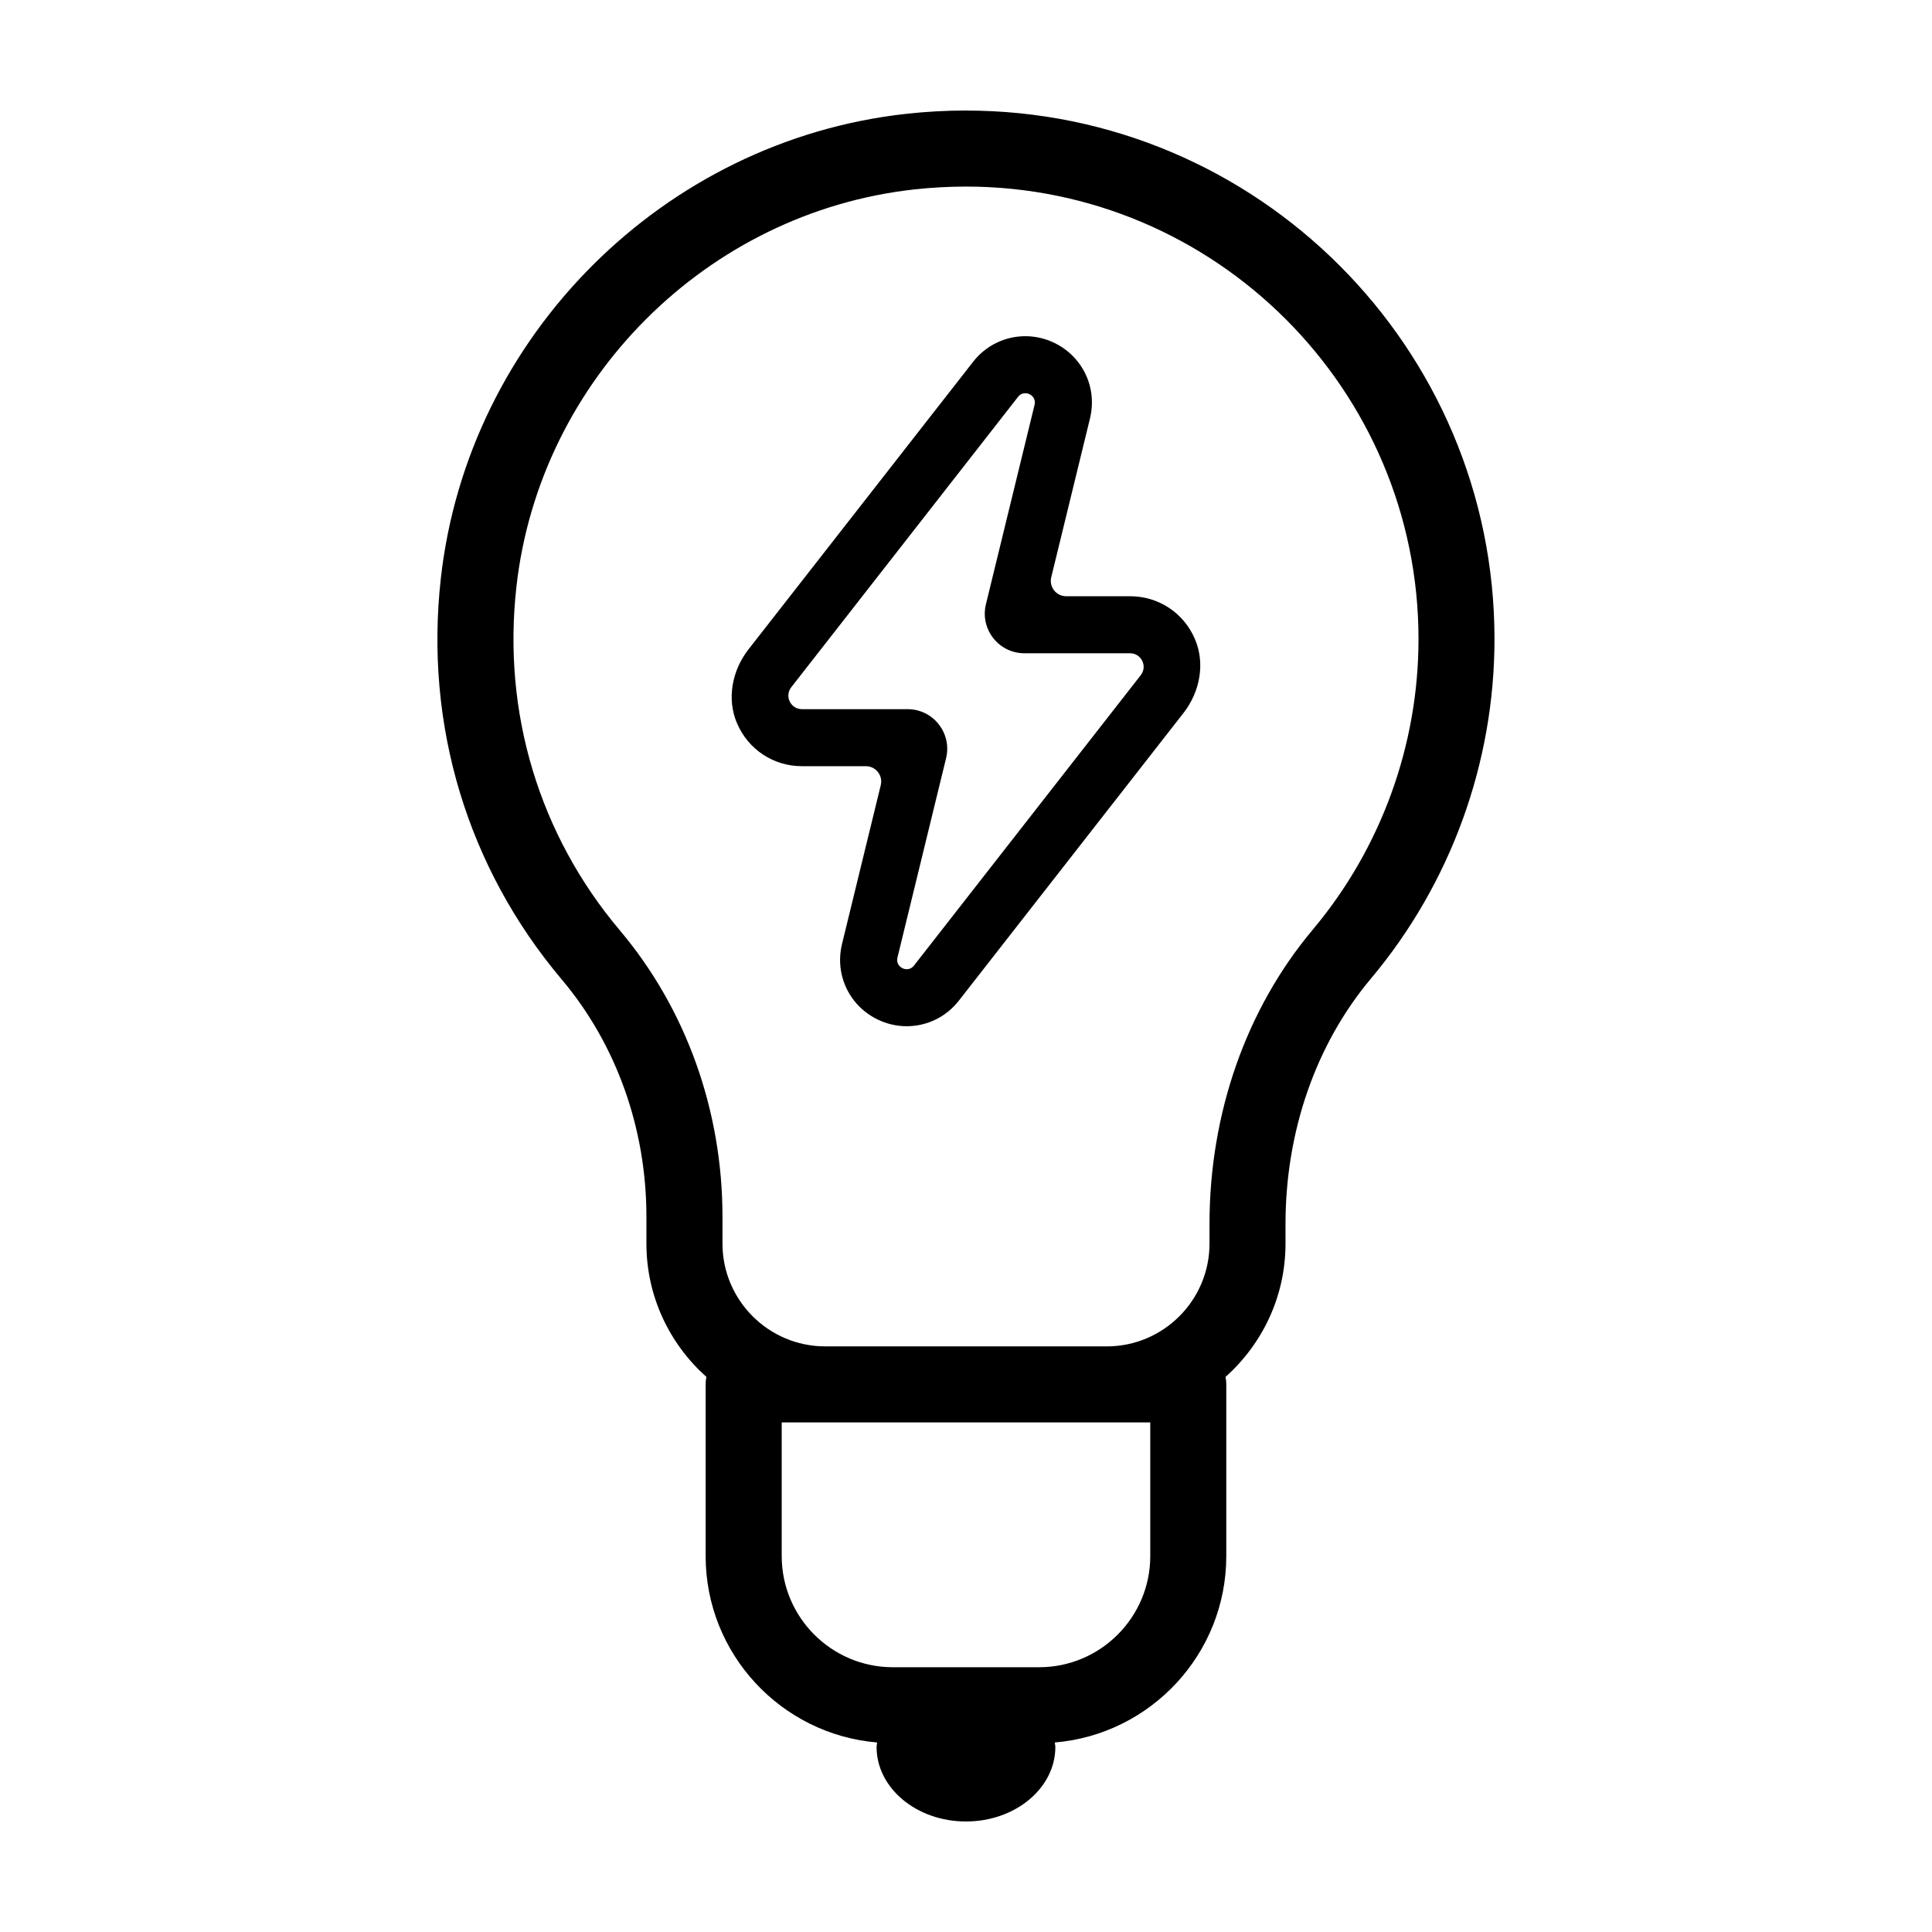
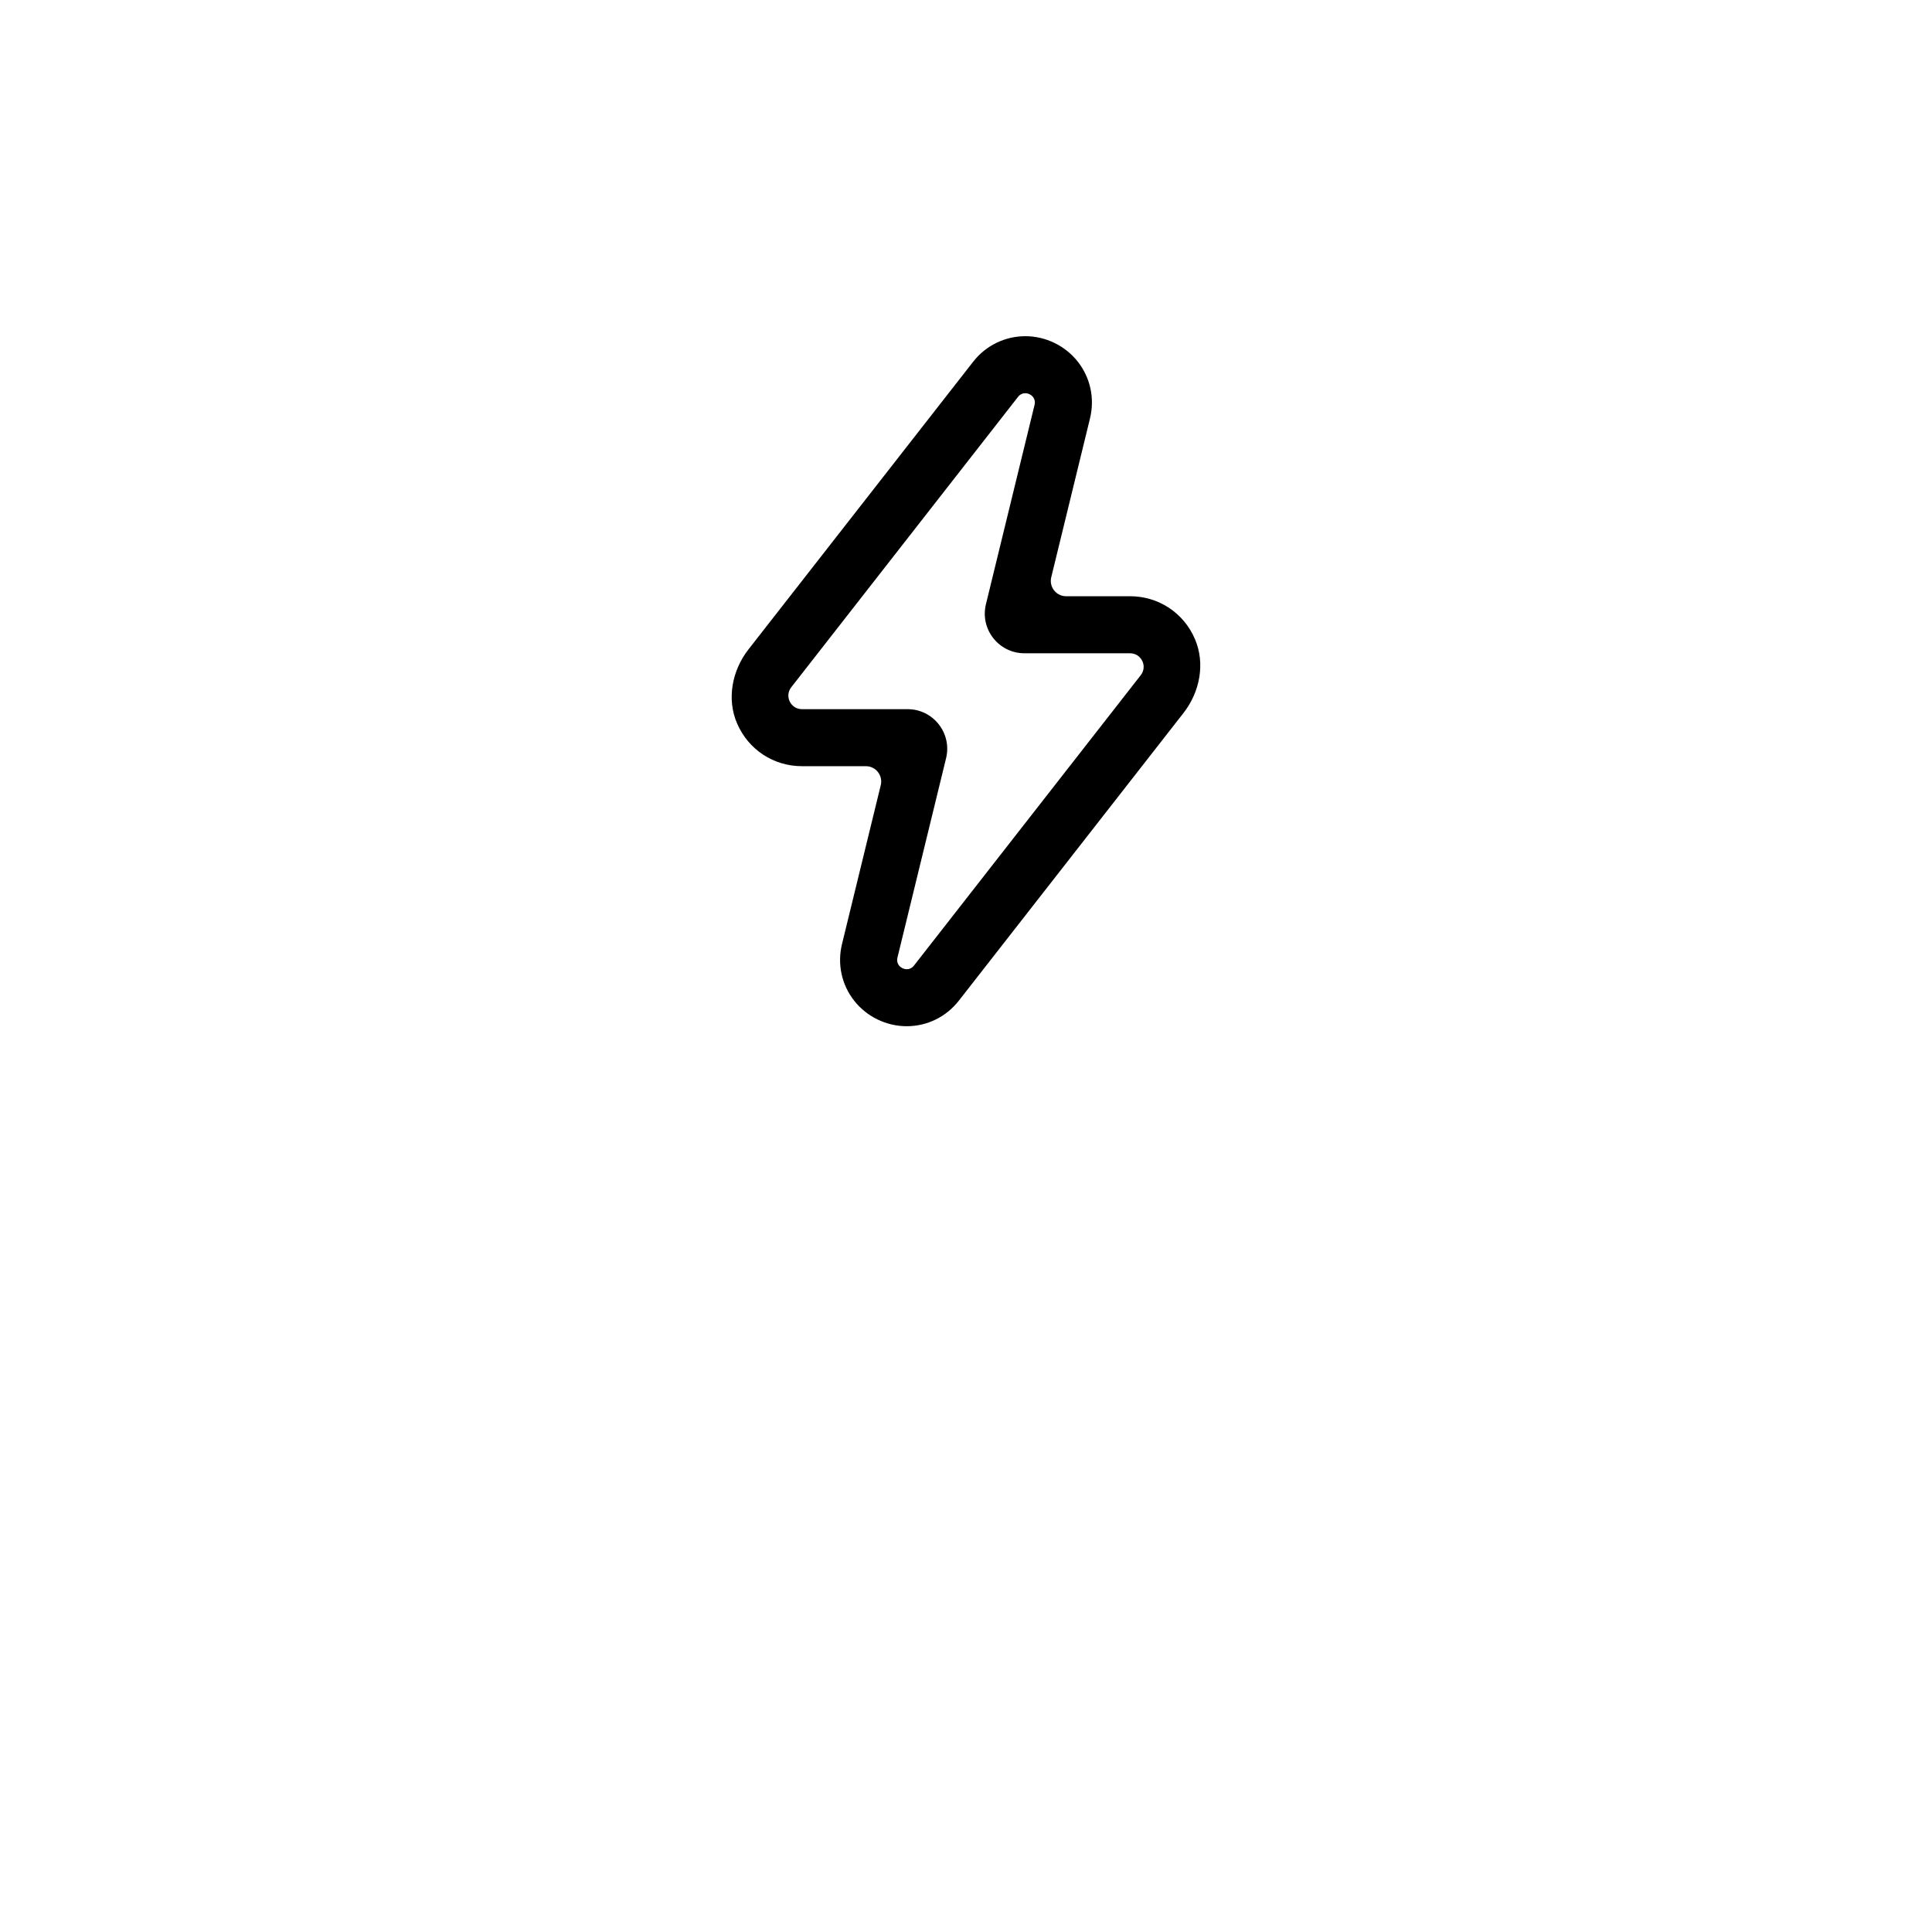
<svg xmlns="http://www.w3.org/2000/svg" fill="#000000" width="800px" height="800px" version="1.1" viewBox="144 144 512 512">
  <g>
-     <path d="m400 173.29c-5.266 0-10.617 0.297-15.906 0.883-64.246 7.09-116.09 58.863-123.27 123.1-4.348 38.895 7.031 76.641 32.043 106.3 14.469 17.16 22.441 39.484 22.441 62.867v7.144c0 14.035 6.172 26.633 15.898 35.312-0.133 0.645-0.203 1.309-0.203 1.988v45.492c0 25.953 20.035 47.273 45.445 49.398-0.031 0.402-0.145 0.781-0.145 1.188 0 10.906 10.605 19.75 23.688 19.75 13.082 0 23.688-8.844 23.688-19.75 0-0.406-0.117-0.785-0.145-1.188 25.406-2.125 45.445-23.453 45.445-49.398v-45.492c0-0.68-0.07-1.344-0.203-1.988 9.73-8.688 15.898-21.277 15.898-35.312v-5.195c0-24.562 8.039-47.664 22.637-65.051 21.113-25.145 32.746-57.098 32.746-89.969 0.016-77.238-62.82-140.07-140.06-140.07zm48.832 347.67v35.418c0 16.242-13.215 29.457-29.457 29.457h-38.758c-16.242 0-29.457-13.215-29.457-29.457v-35.418zm43.062-130.59c-17.645 21.008-27.363 48.715-27.363 78.012v5.195c0 15.012-12.219 27.23-27.227 27.23l-74.613-0.004c-15.008 0-27.227-12.219-27.227-27.23v-7.144c0-28.129-9.652-55.066-27.188-75.859-21.406-25.387-31.152-57.727-27.422-91.062 6.137-54.949 50.488-99.242 105.45-105.31 4.559-0.496 9.164-0.754 13.695-0.754 66.125 0 119.92 53.797 119.92 119.92 0 28.137-9.957 55.484-28.027 77.008z" />
    <path d="m443.48 302.01h-16.941c-2.637 0-4.574-2.469-3.949-5.027l10.27-42.102c1.289-5.289 0.117-10.766-3.223-15.02-3.324-4.238-8.523-6.766-13.91-6.766-5.391 0-10.48 2.484-13.801 6.731l-59.57 76.266c-4.352 5.57-5.824 13.145-3.019 19.637 3.004 6.953 9.68 11.32 17.184 11.32h16.941c2.637 0 4.574 2.469 3.949 5.027l-10.27 42.102c-1.289 5.289-0.117 10.766 3.223 15.02 3.324 4.238 8.531 6.762 13.91 6.762 5.426 0 10.469-2.469 13.836-6.781l59.523-76.223c4.352-5.57 5.824-13.145 3.019-19.637-2.988-6.945-9.664-11.309-17.172-11.309zm2.832 20.918-60.098 76.957c-0.527 0.676-1.23 0.969-1.926 0.969-1.473 0-2.887-1.32-2.453-3.09l12.887-52.836c1.613-6.613-3.394-12.992-10.203-12.992h-27.996c-2.992 0-4.676-3.445-2.832-5.805l60.098-76.957c0.527-0.676 1.23-0.969 1.926-0.969 1.473 0 2.887 1.32 2.453 3.09l-12.887 52.836c-1.613 6.613 3.394 12.992 10.203 12.992h27.992c2.996 0 4.68 3.445 2.836 5.805z" />
  </g>
</svg>